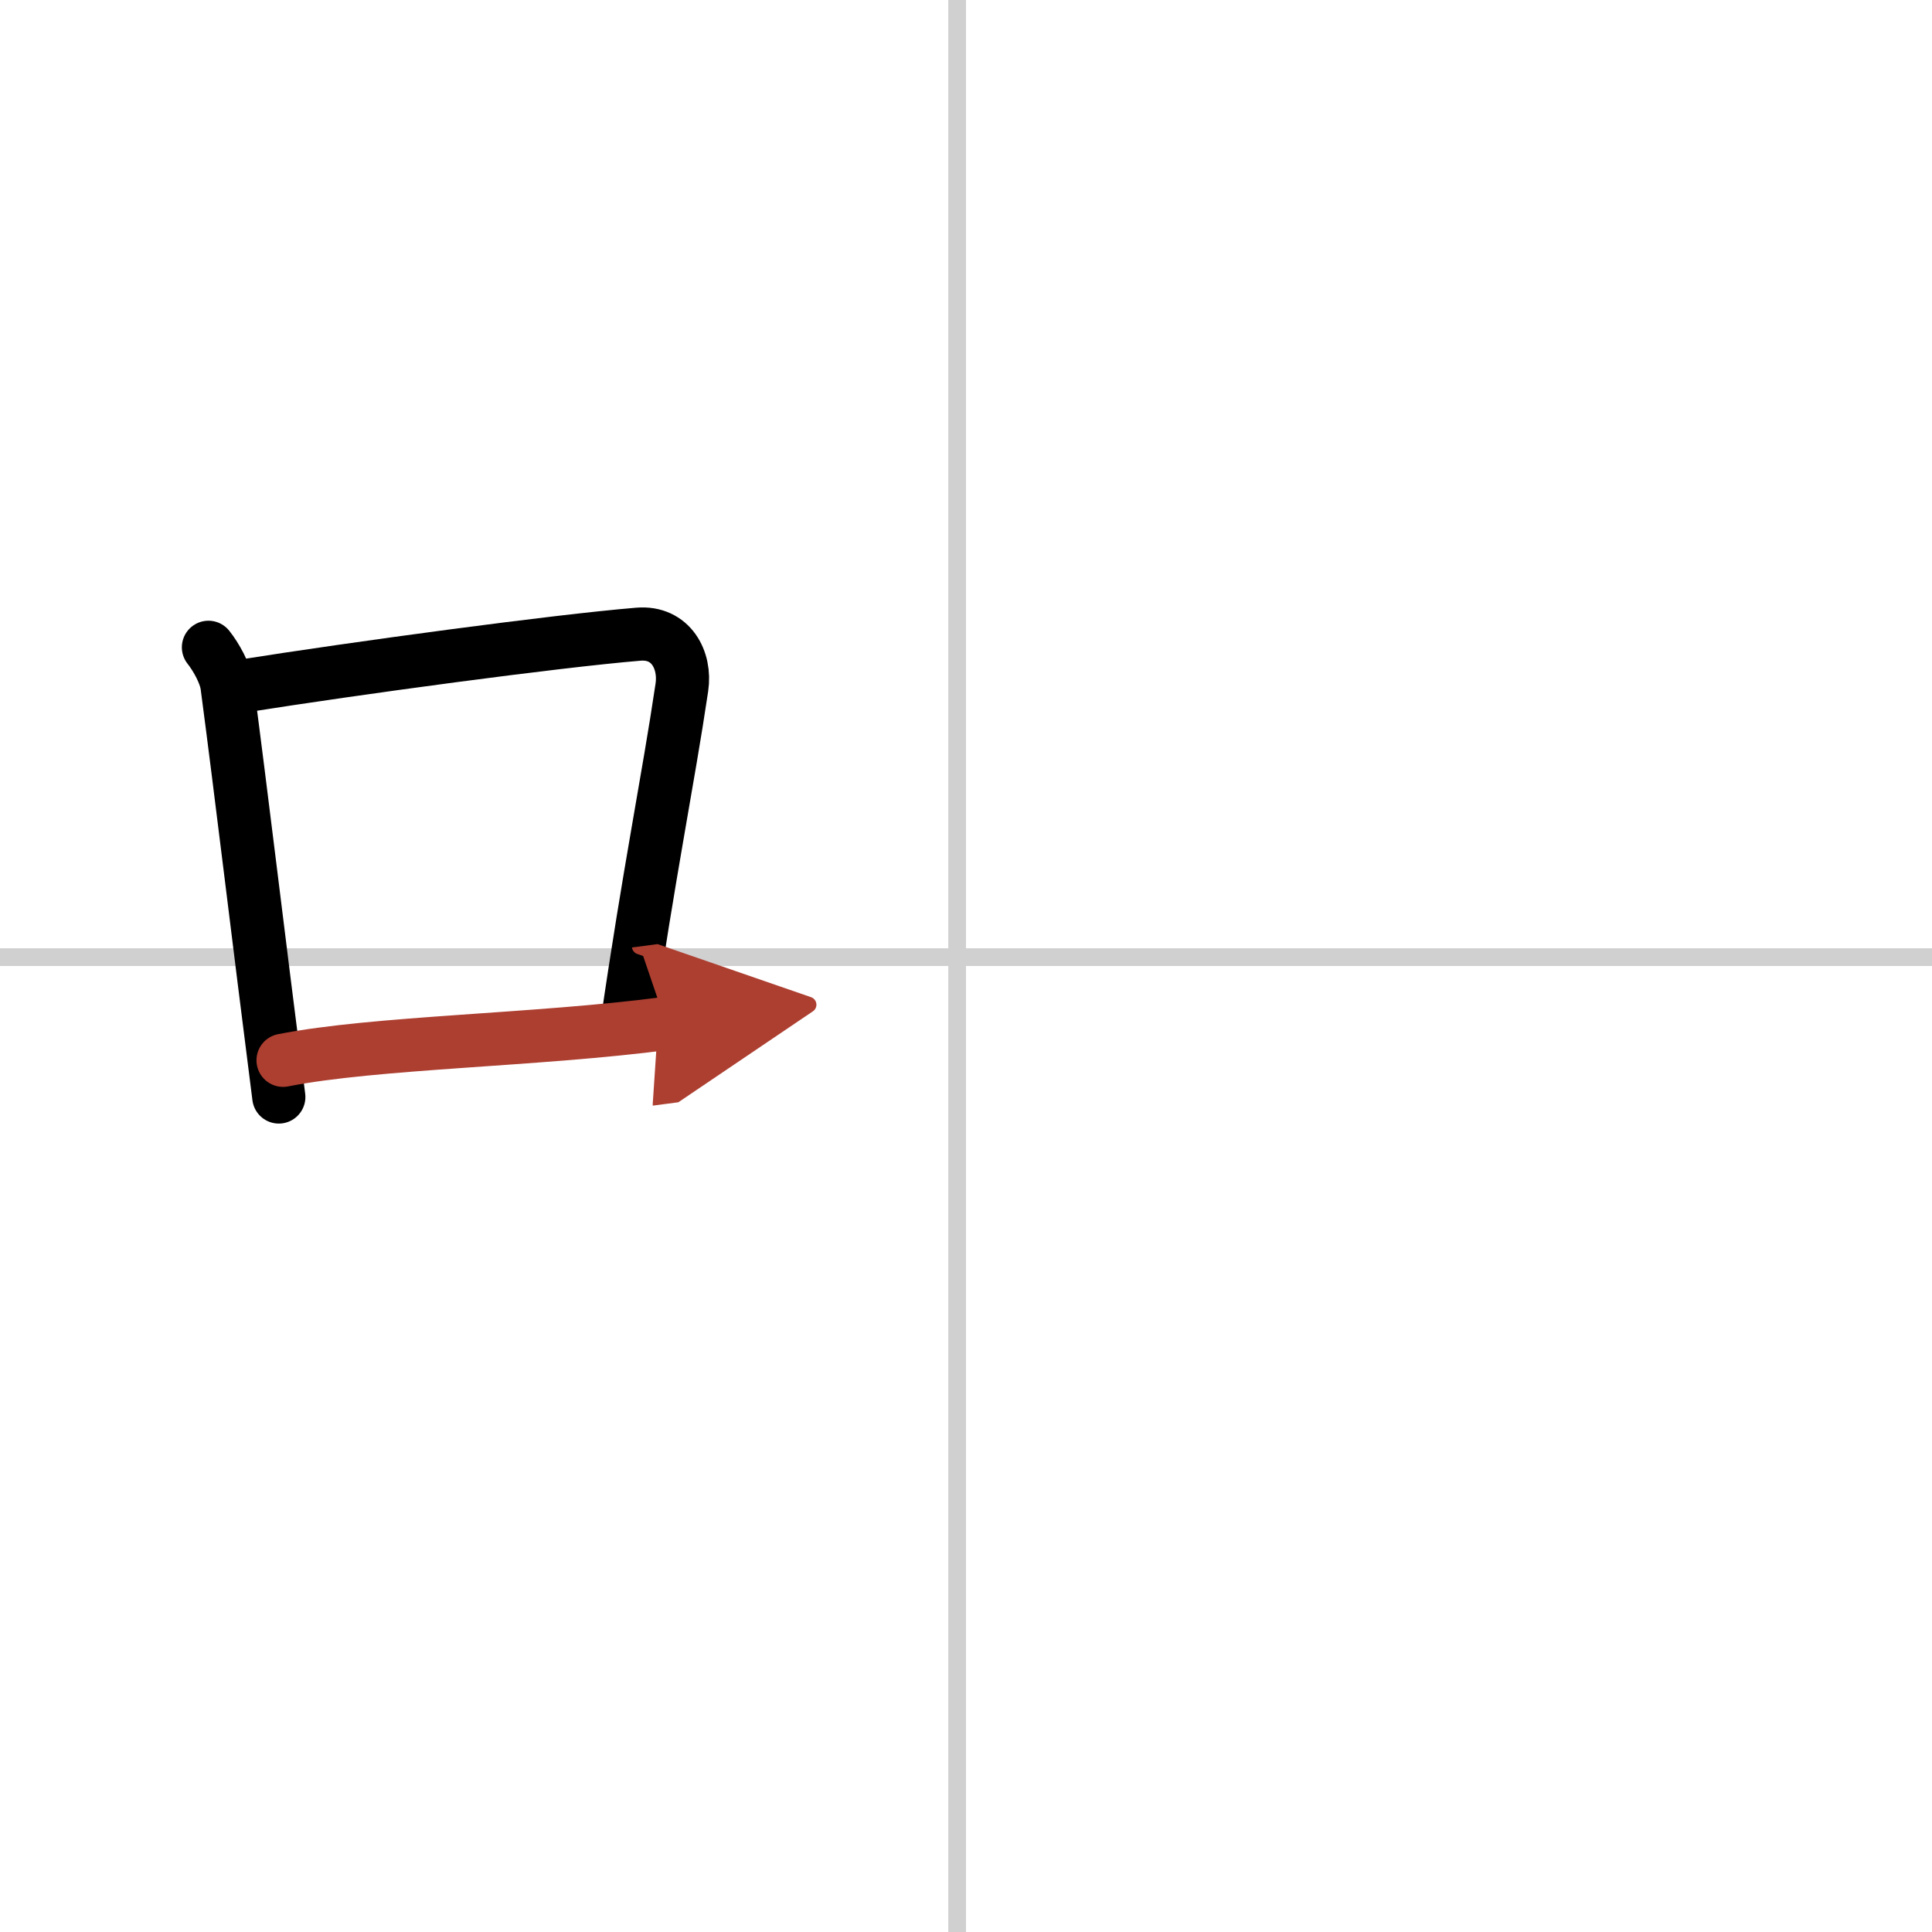
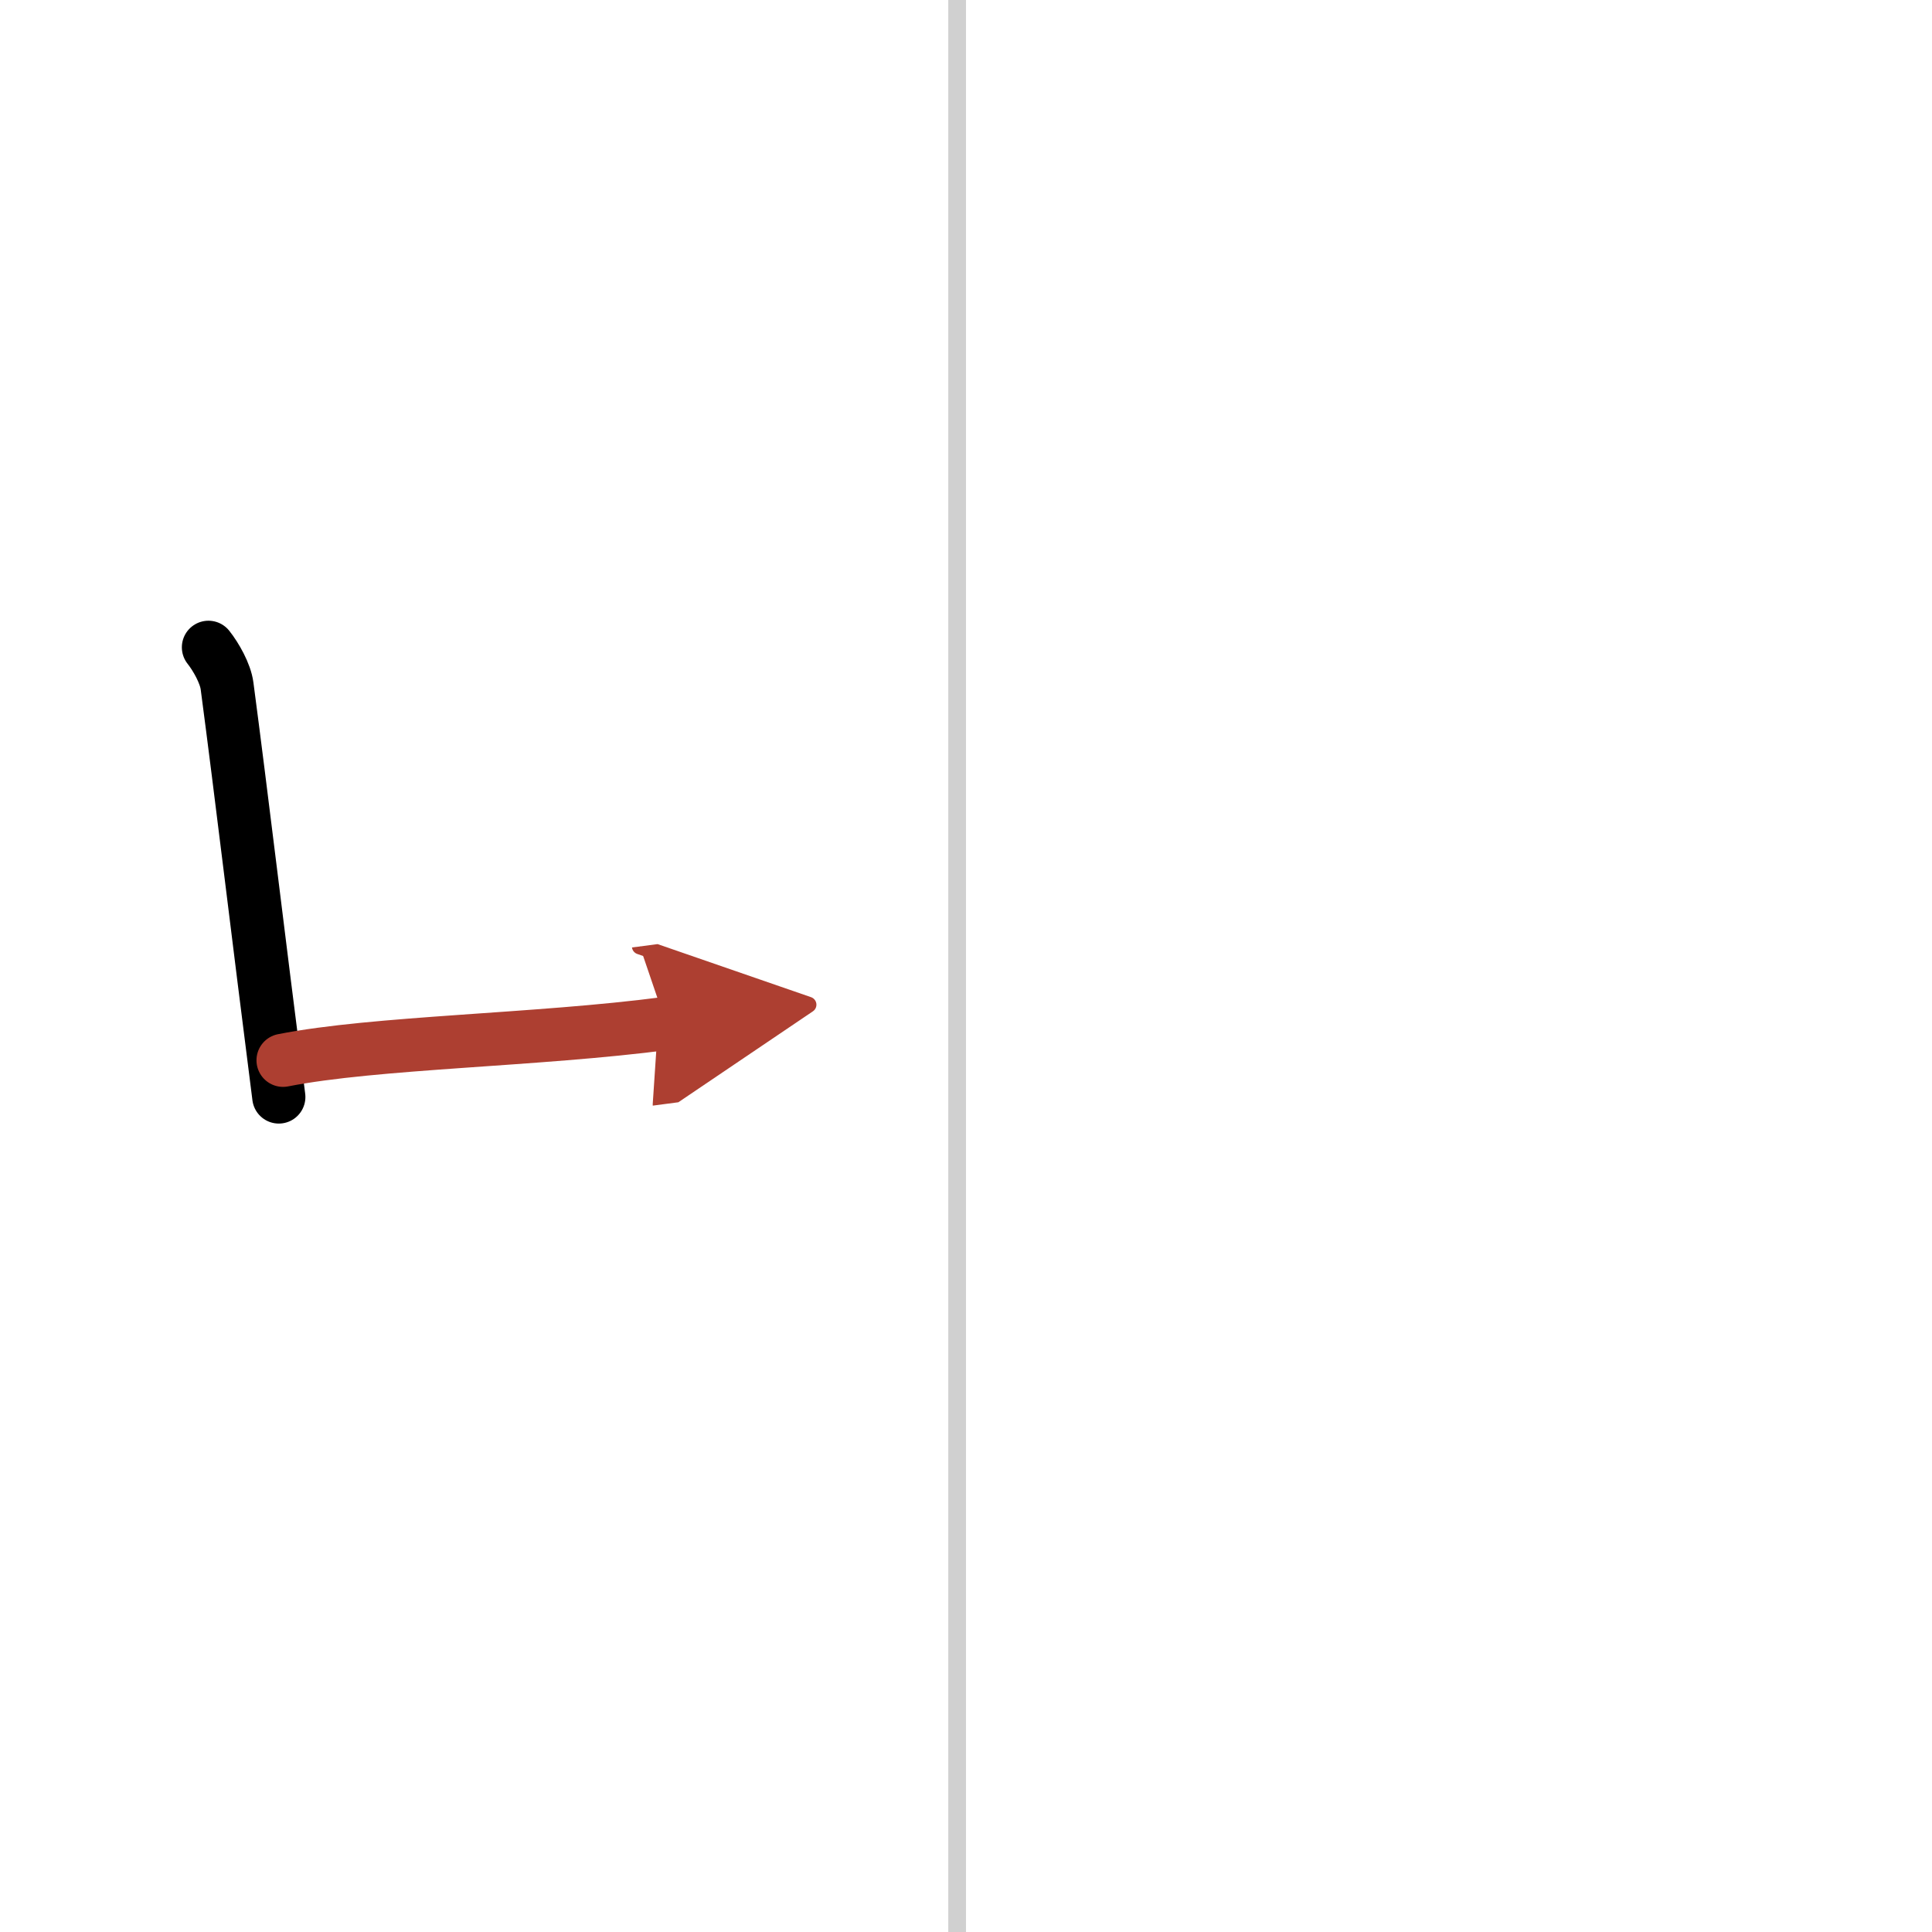
<svg xmlns="http://www.w3.org/2000/svg" width="400" height="400" viewBox="0 0 109 109">
  <defs>
    <marker id="a" markerWidth="4" orient="auto" refX="1" refY="5" viewBox="0 0 10 10">
      <polyline points="0 0 10 5 0 10 1 5" fill="#ad3f31" stroke="#ad3f31" />
    </marker>
  </defs>
  <g fill="none" stroke="#000" stroke-linecap="round" stroke-linejoin="round" stroke-width="3">
    <rect width="100%" height="100%" fill="#fff" stroke="#fff" />
    <line x1="54" x2="54" y2="109" stroke="#d0d0d0" stroke-width="1" />
-     <line x2="109" y1="54" y2="54" stroke="#d0d0d0" stroke-width="1" />
    <path d="m11.76 36.52c0.43 0.54 0.96 1.48 1.05 2.18 0.81 6.12 1.75 14.05 2.92 23.19" />
-     <path d="m13.6 38.72c6.49-1.03 17.72-2.55 22.42-2.94 1.83-0.15 2.68 1.46 2.45 3-0.78 5.26-1.85 10.41-3.12 19.16" />
    <path d="m15.97 59.82c5.22-1.03 14.31-1.12 21.61-2.08" marker-end="url(#a)" stroke="#ad3f31" />
  </g>
</svg>